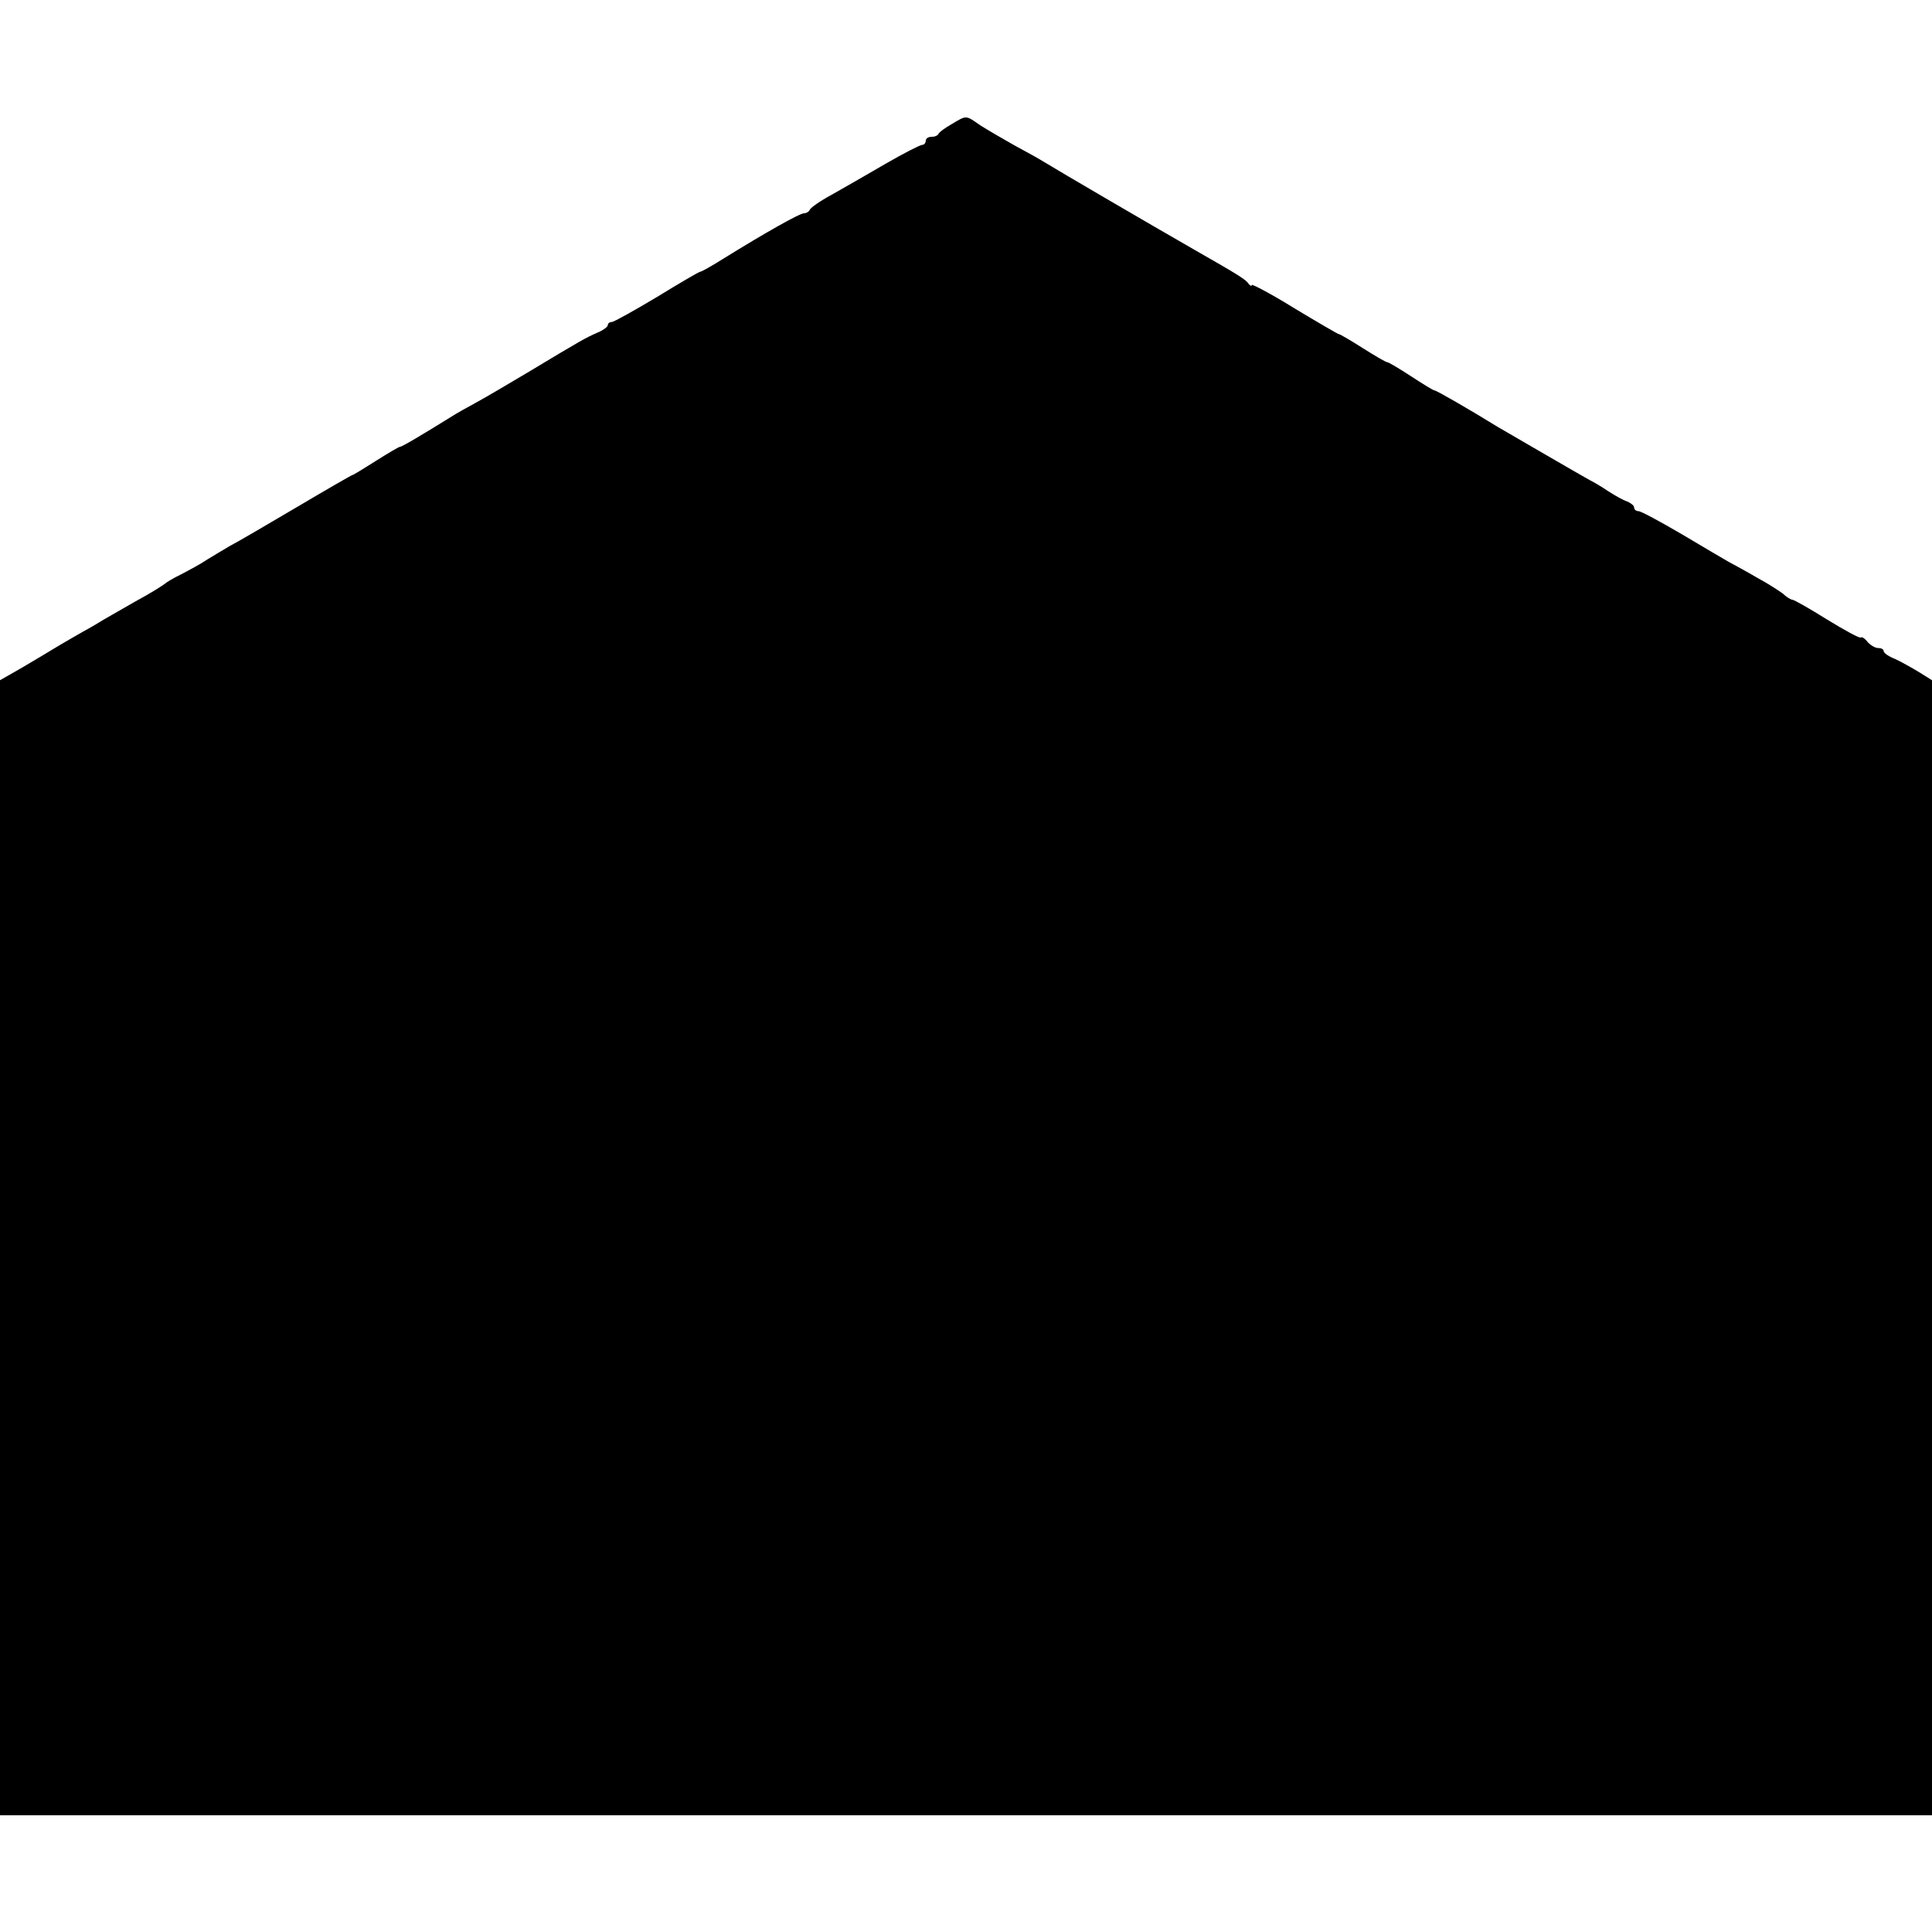
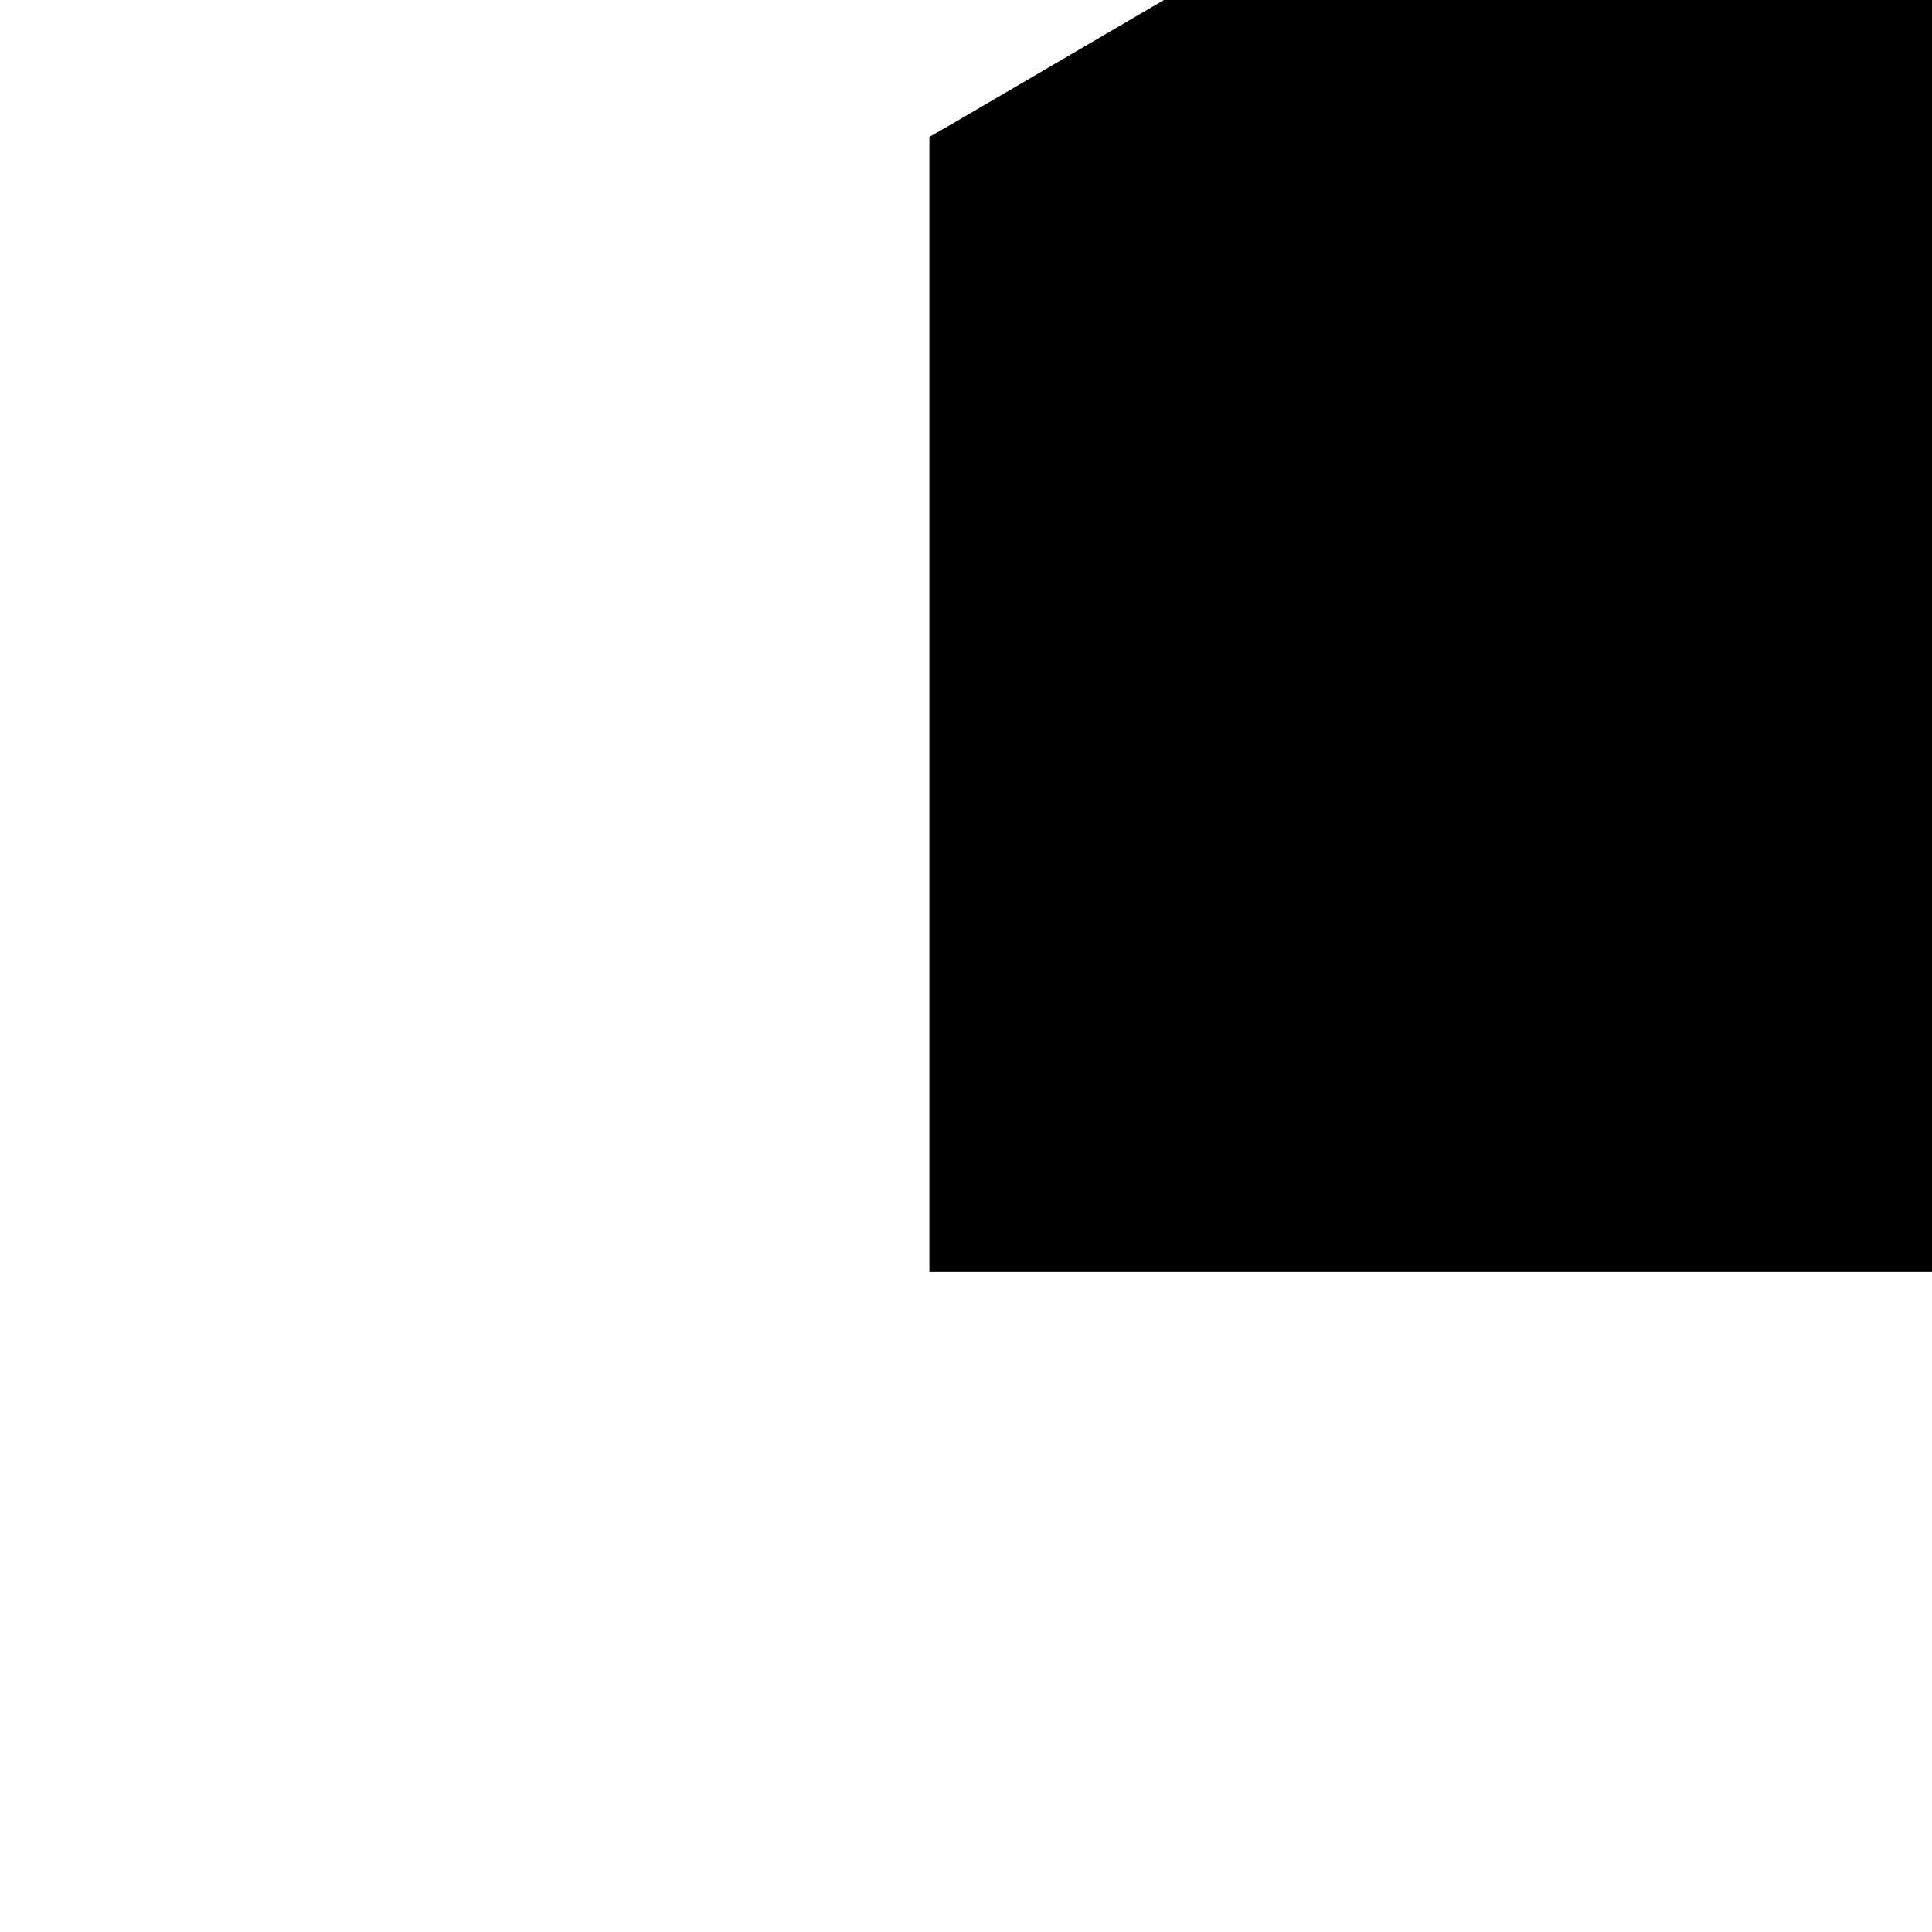
<svg xmlns="http://www.w3.org/2000/svg" version="1.0" width="480pt" height="480pt" viewBox="0 0 480 480" preserveAspectRatio="xMidYMid meet">
  <g transform="translate(0,480) scale(0.1,-0.1)" fill="#000000" stroke="none">
-     <path d="M2365 4492 c-16 -9 -31 -20 -33 -24 -2 -5 -10 -8 -18 -8 -8 0 -14 -4 -14 -10 0 -5 -4 -10 -9 -10 -5 0 -46 -21 -91 -47 -46 -27 -106 -61 -134 -77 -28 -15 -52 -32 -54 -37 -2 -5 -9 -9 -15 -9 -10 0 -94 -47 -202 -114 -27 -17 -52 -31 -55 -31 -3 0 -51 -28 -108 -63 -57 -34 -107 -62 -112 -62 -6 0 -10 -4 -10 -8 0 -4 -12 -13 -27 -19 -29 -13 -35 -16 -173 -99 -47 -28 -103 -61 -125 -73 -22 -12 -49 -27 -60 -34 -74 -46 -126 -77 -131 -77 -3 0 -30 -16 -60 -35 -30 -19 -56 -35 -58 -35 -2 0 -66 -37 -142 -82 -76 -45 -150 -88 -164 -95 -14 -8 -38 -23 -55 -33 -16 -11 -46 -27 -65 -37 -19 -9 -37 -20 -40 -23 -3 -3 -36 -24 -75 -45 -38 -22 -79 -45 -90 -52 -11 -7 -29 -17 -40 -23 -11 -6 -36 -21 -57 -33 -20 -12 -61 -37 -92 -55 l-56 -32 0 -1410 0 -1410 2400 0 2400 0 0 1410 0 1410 -32 20 c-18 11 -45 26 -60 33 -16 6 -28 15 -28 19 0 5 -6 8 -14 8 -7 0 -19 7 -26 15 -7 9 -15 14 -17 11 -3 -2 -40 18 -84 45 -43 27 -82 49 -86 49 -3 0 -14 6 -22 14 -9 7 -38 26 -66 41 -27 16 -59 33 -70 39 -11 6 -63 37 -117 69 -53 31 -101 57 -107 57 -6 0 -11 4 -11 9 0 5 -8 11 -17 15 -10 3 -31 15 -48 26 -16 11 -37 23 -45 27 -15 8 -201 116 -230 133 -68 42 -151 90 -156 90 -3 0 -29 16 -58 35 -29 19 -56 35 -59 35 -4 0 -31 16 -61 35 -30 19 -57 35 -60 35 -2 0 -52 29 -110 64 -58 36 -106 61 -106 58 0 -4 -4 -2 -8 3 -6 10 -25 22 -132 83 -110 63 -341 198 -375 219 -11 7 -45 26 -75 42 -30 17 -68 39 -85 50 -36 25 -33 25 -70 3z" />
+     <path d="M2365 4492 l-56 -32 0 -1410 0 -1410 2400 0 2400 0 0 1410 0 1410 -32 20 c-18 11 -45 26 -60 33 -16 6 -28 15 -28 19 0 5 -6 8 -14 8 -7 0 -19 7 -26 15 -7 9 -15 14 -17 11 -3 -2 -40 18 -84 45 -43 27 -82 49 -86 49 -3 0 -14 6 -22 14 -9 7 -38 26 -66 41 -27 16 -59 33 -70 39 -11 6 -63 37 -117 69 -53 31 -101 57 -107 57 -6 0 -11 4 -11 9 0 5 -8 11 -17 15 -10 3 -31 15 -48 26 -16 11 -37 23 -45 27 -15 8 -201 116 -230 133 -68 42 -151 90 -156 90 -3 0 -29 16 -58 35 -29 19 -56 35 -59 35 -4 0 -31 16 -61 35 -30 19 -57 35 -60 35 -2 0 -52 29 -110 64 -58 36 -106 61 -106 58 0 -4 -4 -2 -8 3 -6 10 -25 22 -132 83 -110 63 -341 198 -375 219 -11 7 -45 26 -75 42 -30 17 -68 39 -85 50 -36 25 -33 25 -70 3z" />
  </g>
</svg>